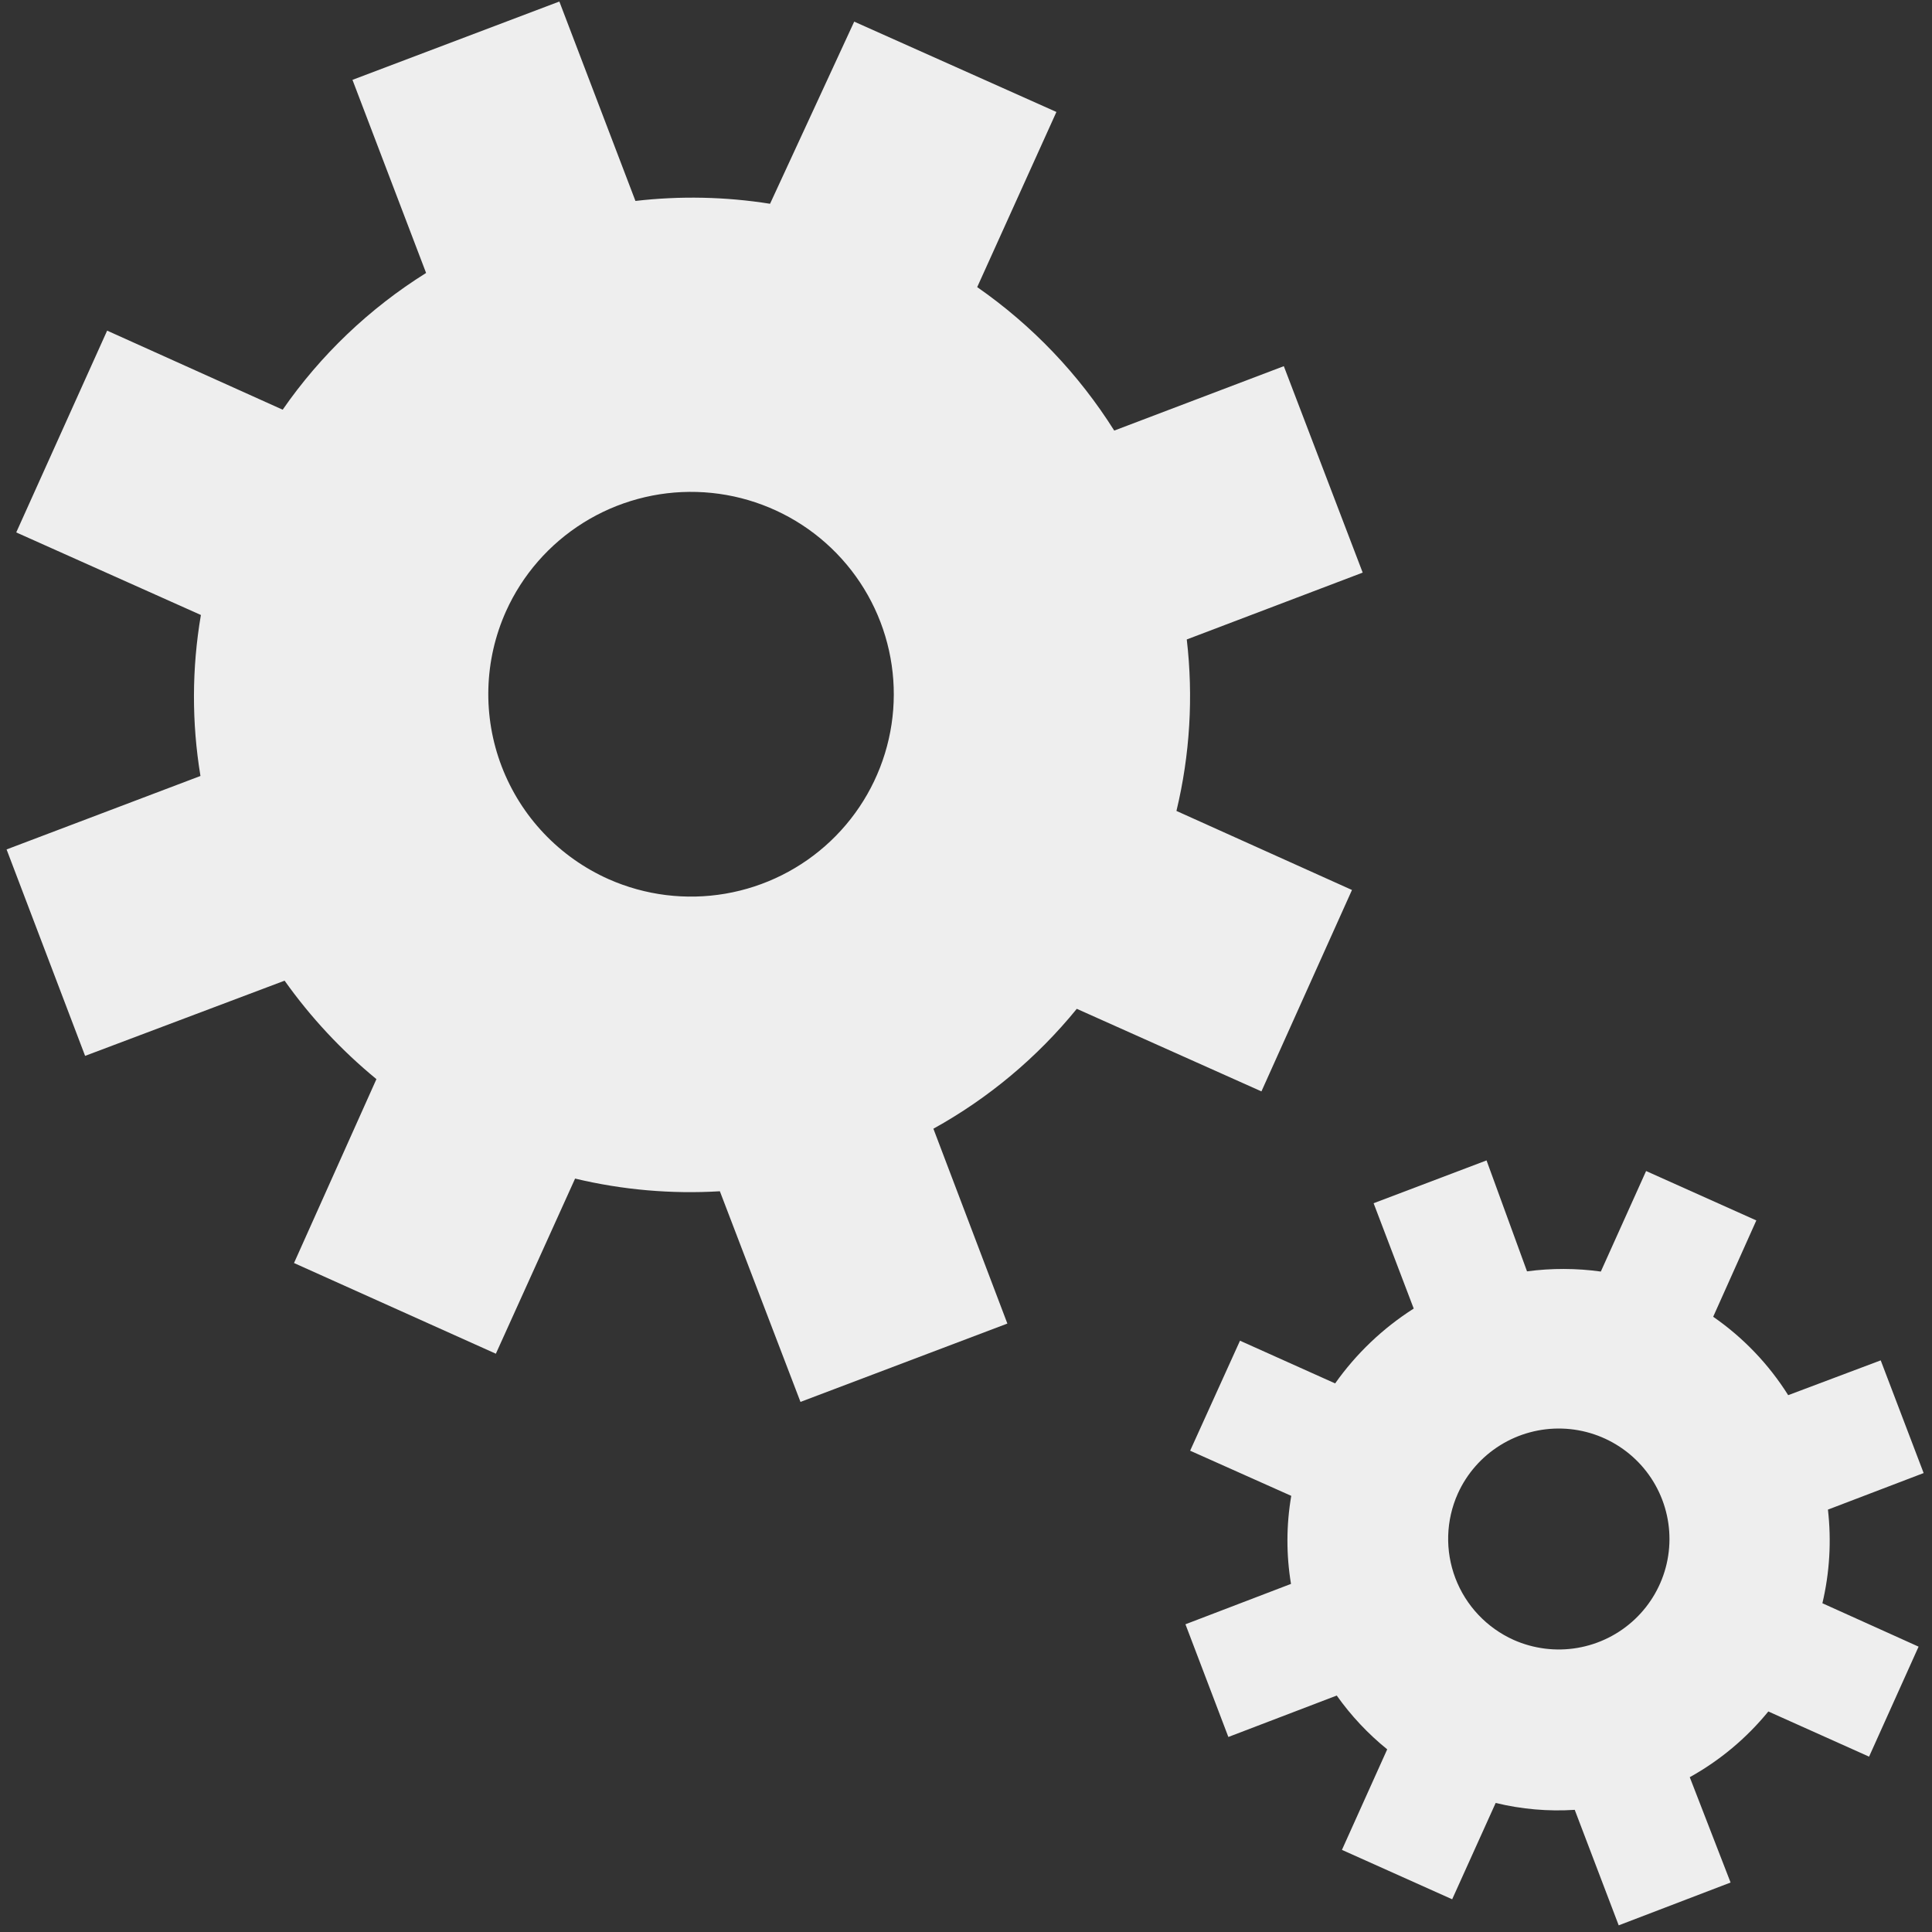
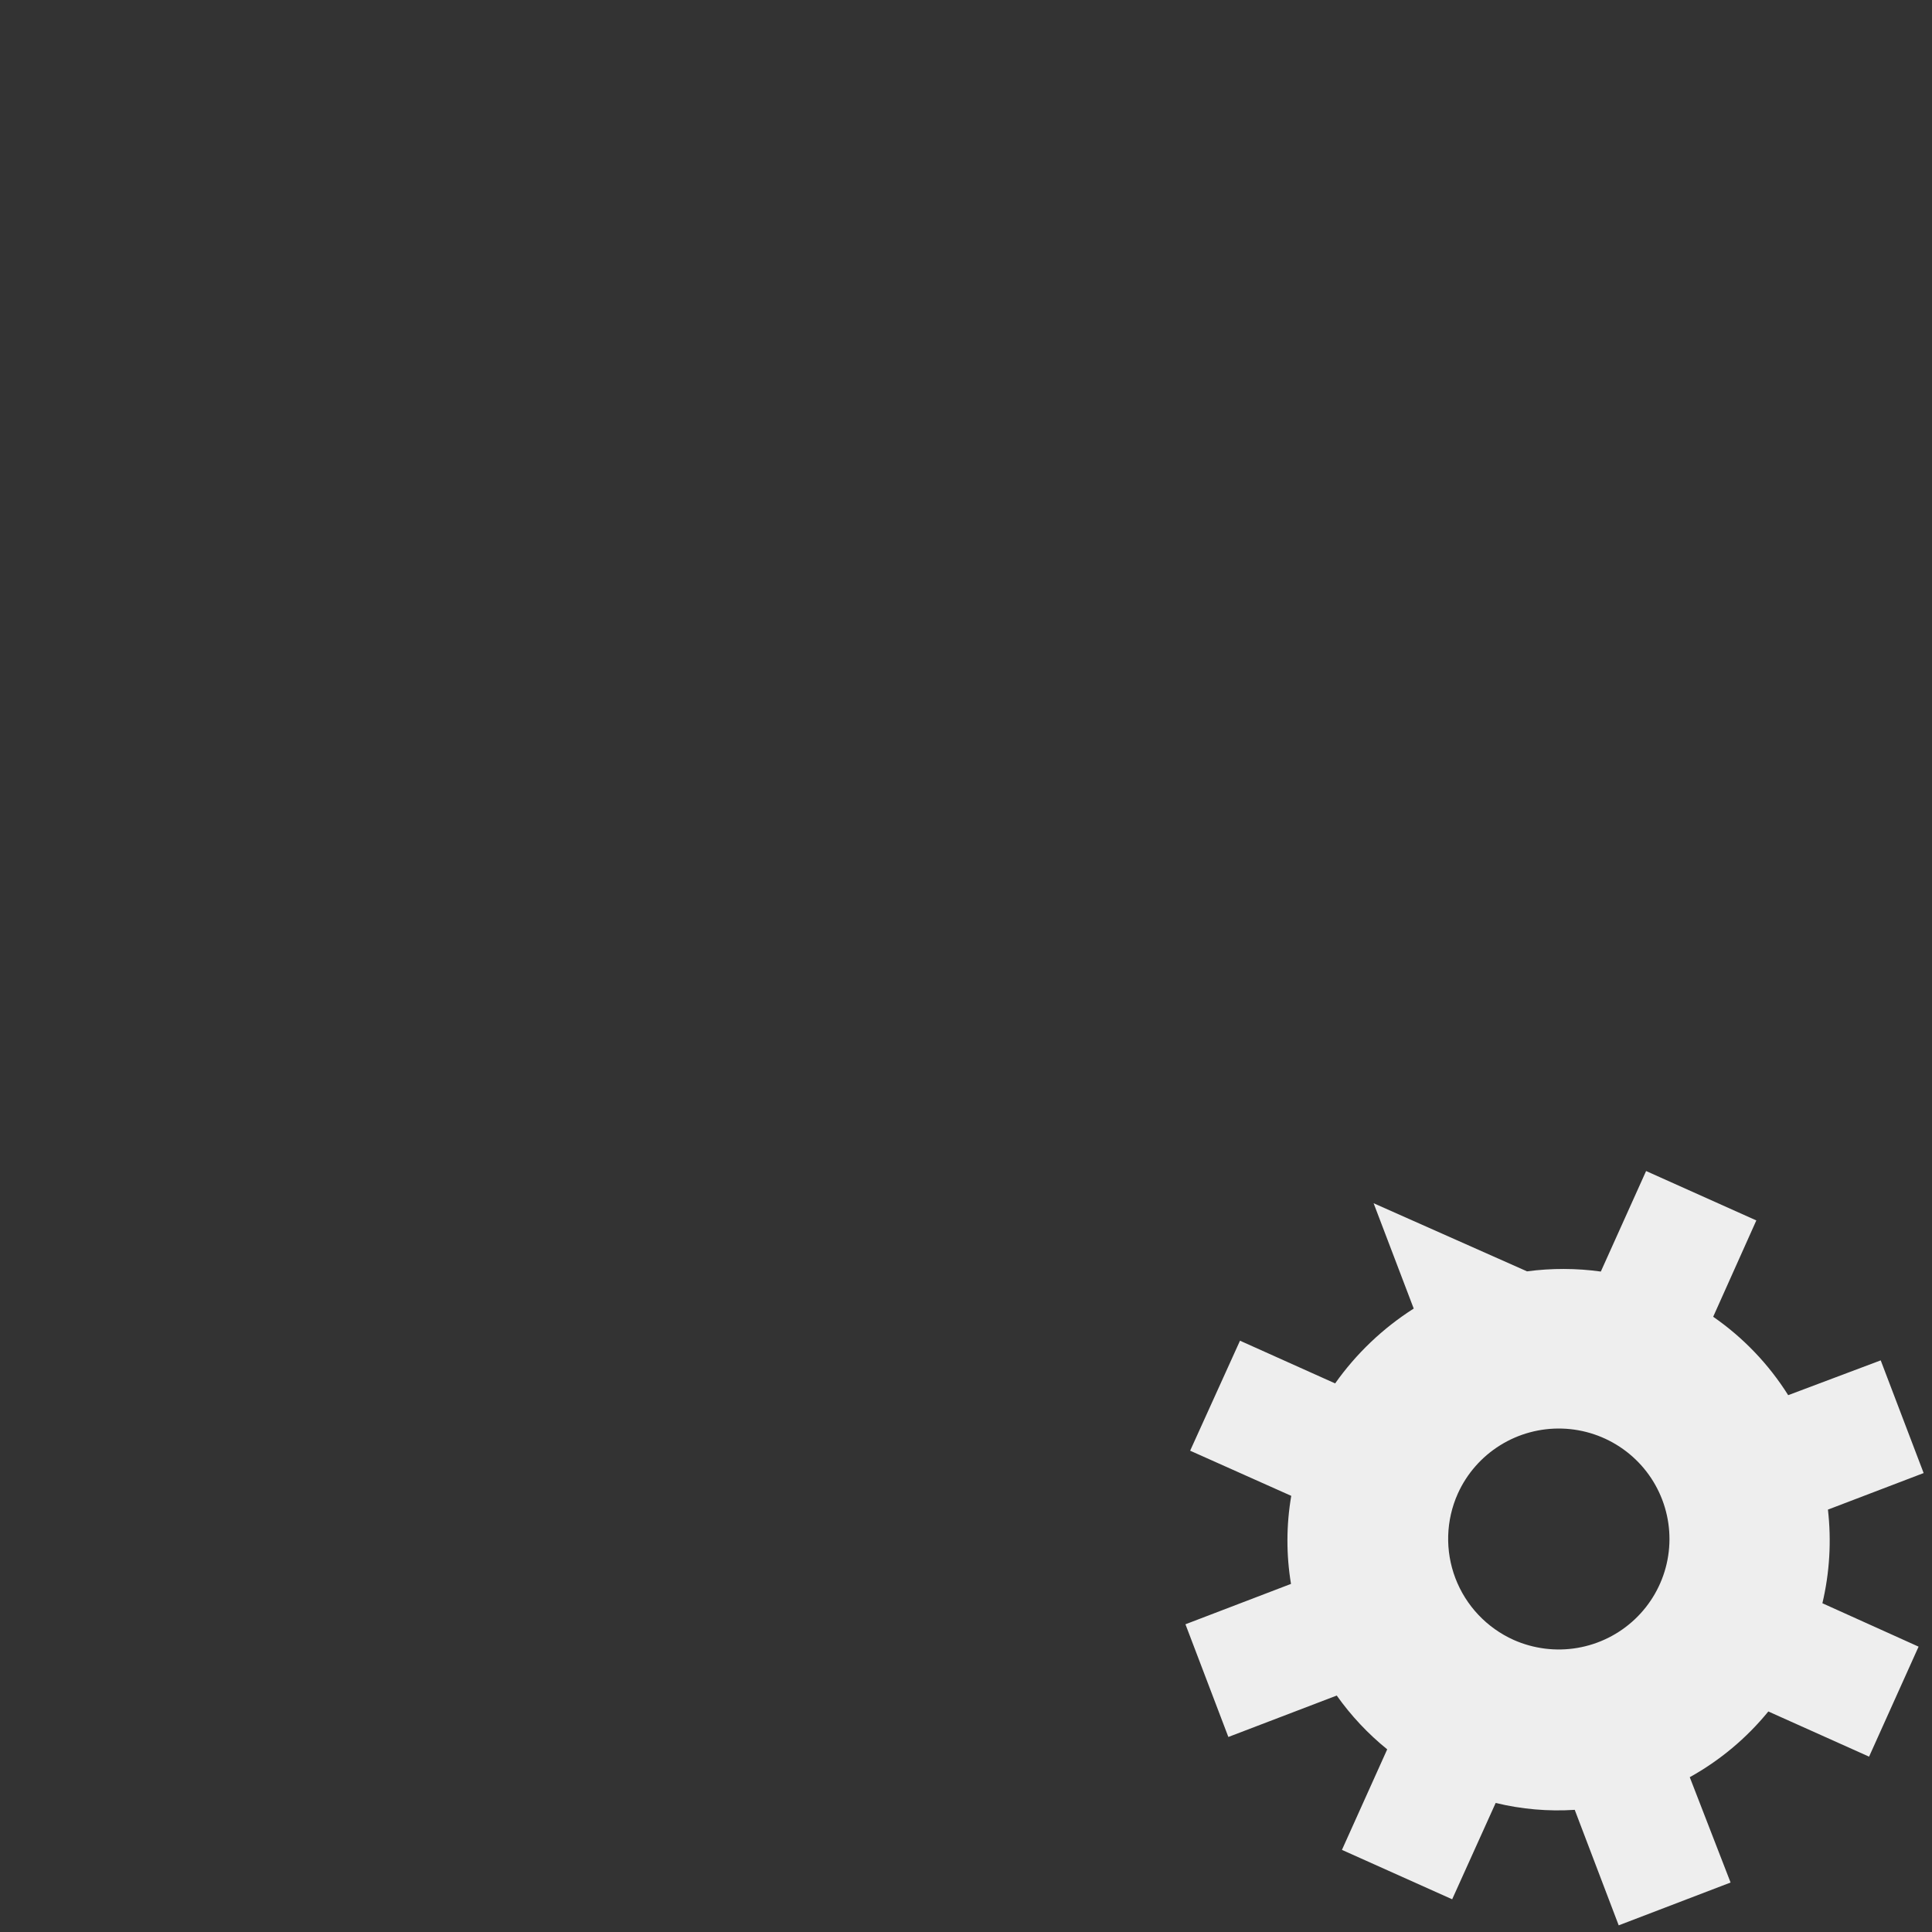
<svg xmlns="http://www.w3.org/2000/svg" width="123" height="123" viewBox="0 0 123 123" fill="none">
  <rect x="0" y="0" width="123" height="123" fill="#333333" stroke="none" />
  <g id="Isolation_Mode" clip-path="url(#clip0_44_7365)">
-     <path id="Vector" d="M18.119 62.434C19.78 64.773 21.746 66.881 23.965 68.702L18.718 80.41L31.569 86.184L36.613 75.034C39.629 75.755 42.734 76.027 45.83 75.841L50.962 89.252L64.134 84.264L59.424 71.859C62.928 69.921 66.027 67.329 68.553 64.226L80.309 69.483L86.073 56.66L74.898 51.628C75.758 48.056 75.981 44.36 75.555 40.711L86.755 36.455L81.734 23.312L70.937 27.413C68.673 23.815 65.706 20.708 62.213 18.279L67.256 7.128L54.383 1.377L49.025 12.973C46.19 12.523 43.306 12.462 40.455 12.793L35.611 0.097L22.44 5.084L27.127 17.378C23.523 19.631 20.416 22.593 17.996 26.083L6.821 21.05L1.034 33.896L12.79 39.153C12.21 42.544 12.201 46.008 12.762 49.402L0.419 54.079L5.418 67.222L18.119 62.434ZM32.215 38.916C33.261 36.594 34.973 34.634 37.135 33.282C39.297 31.93 41.812 31.247 44.362 31.32C46.912 31.393 49.384 32.219 51.465 33.692C53.545 35.166 55.142 37.221 56.053 39.599C56.963 41.978 57.148 44.572 56.582 47.054C56.017 49.537 54.727 51.796 52.875 53.548C51.023 55.3 48.693 56.465 46.179 56.896C43.664 57.327 41.078 57.005 38.746 55.971C37.195 55.28 35.795 54.29 34.627 53.058C33.459 51.827 32.546 50.378 31.939 48.794C31.332 47.21 31.045 45.523 31.092 43.828C31.139 42.133 31.521 40.464 32.215 38.916Z" fill="#EEEEEE" />
-     <path id="Vector_2" d="M85.103 107.946C86.012 109.229 87.093 110.381 88.316 111.371L85.434 117.772L92.452 120.917L95.221 114.784C96.867 115.184 98.564 115.332 100.255 115.223L103.054 122.576L110.177 119.85L107.578 113.144C109.496 112.079 111.194 110.659 112.58 108.96L118.994 111.836L122.146 104.833L116.022 102.07C116.484 100.118 116.603 98.102 116.375 96.109L122.468 93.782L119.735 86.607L113.844 88.823C112.607 86.854 110.982 85.156 109.069 83.831L111.816 77.698L104.798 74.553L101.916 80.953C100.357 80.737 98.776 80.733 97.217 80.94L94.64 73.877L87.45 76.603L90.004 83.309C88.042 84.558 86.343 86.176 85.001 88.074L78.944 85.355L75.77 92.358L82.207 95.233C81.888 97.088 81.883 98.982 82.191 100.838L75.471 103.409L78.203 110.584L85.103 107.946ZM92.814 95.084C93.387 93.818 94.324 92.749 95.505 92.014C96.686 91.278 98.06 90.908 99.452 90.95C100.844 90.992 102.192 91.445 103.326 92.251C104.46 93.057 105.33 94.18 105.825 95.479C106.321 96.778 106.419 98.194 106.109 99.548C105.799 100.903 105.093 102.135 104.081 103.09C103.07 104.045 101.797 104.679 100.425 104.913C99.052 105.147 97.641 104.97 96.368 104.405C94.659 103.638 93.325 102.226 92.658 100.478C91.992 98.731 92.048 96.79 92.814 95.084Z" fill="#EEEEEE" />
+     <path id="Vector_2" d="M85.103 107.946C86.012 109.229 87.093 110.381 88.316 111.371L85.434 117.772L92.452 120.917L95.221 114.784C96.867 115.184 98.564 115.332 100.255 115.223L103.054 122.576L110.177 119.85L107.578 113.144C109.496 112.079 111.194 110.659 112.58 108.96L118.994 111.836L122.146 104.833L116.022 102.07C116.484 100.118 116.603 98.102 116.375 96.109L122.468 93.782L119.735 86.607L113.844 88.823C112.607 86.854 110.982 85.156 109.069 83.831L111.816 77.698L104.798 74.553L101.916 80.953C100.357 80.737 98.776 80.733 97.217 80.94L87.45 76.603L90.004 83.309C88.042 84.558 86.343 86.176 85.001 88.074L78.944 85.355L75.77 92.358L82.207 95.233C81.888 97.088 81.883 98.982 82.191 100.838L75.471 103.409L78.203 110.584L85.103 107.946ZM92.814 95.084C93.387 93.818 94.324 92.749 95.505 92.014C96.686 91.278 98.06 90.908 99.452 90.95C100.844 90.992 102.192 91.445 103.326 92.251C104.46 93.057 105.33 94.18 105.825 95.479C106.321 96.778 106.419 98.194 106.109 99.548C105.799 100.903 105.093 102.135 104.081 103.09C103.07 104.045 101.797 104.679 100.425 104.913C99.052 105.147 97.641 104.97 96.368 104.405C94.659 103.638 93.325 102.226 92.658 100.478C91.992 98.731 92.048 96.79 92.814 95.084Z" fill="#EEEEEE" />
  </g>
  <defs>
    <clipPath id="clip0_44_7365">
      <rect width="122.292" height="122.292" fill="white" transform="translate(122.815 0.338) rotate(90.158)" />
    </clipPath>
  </defs>
</svg>